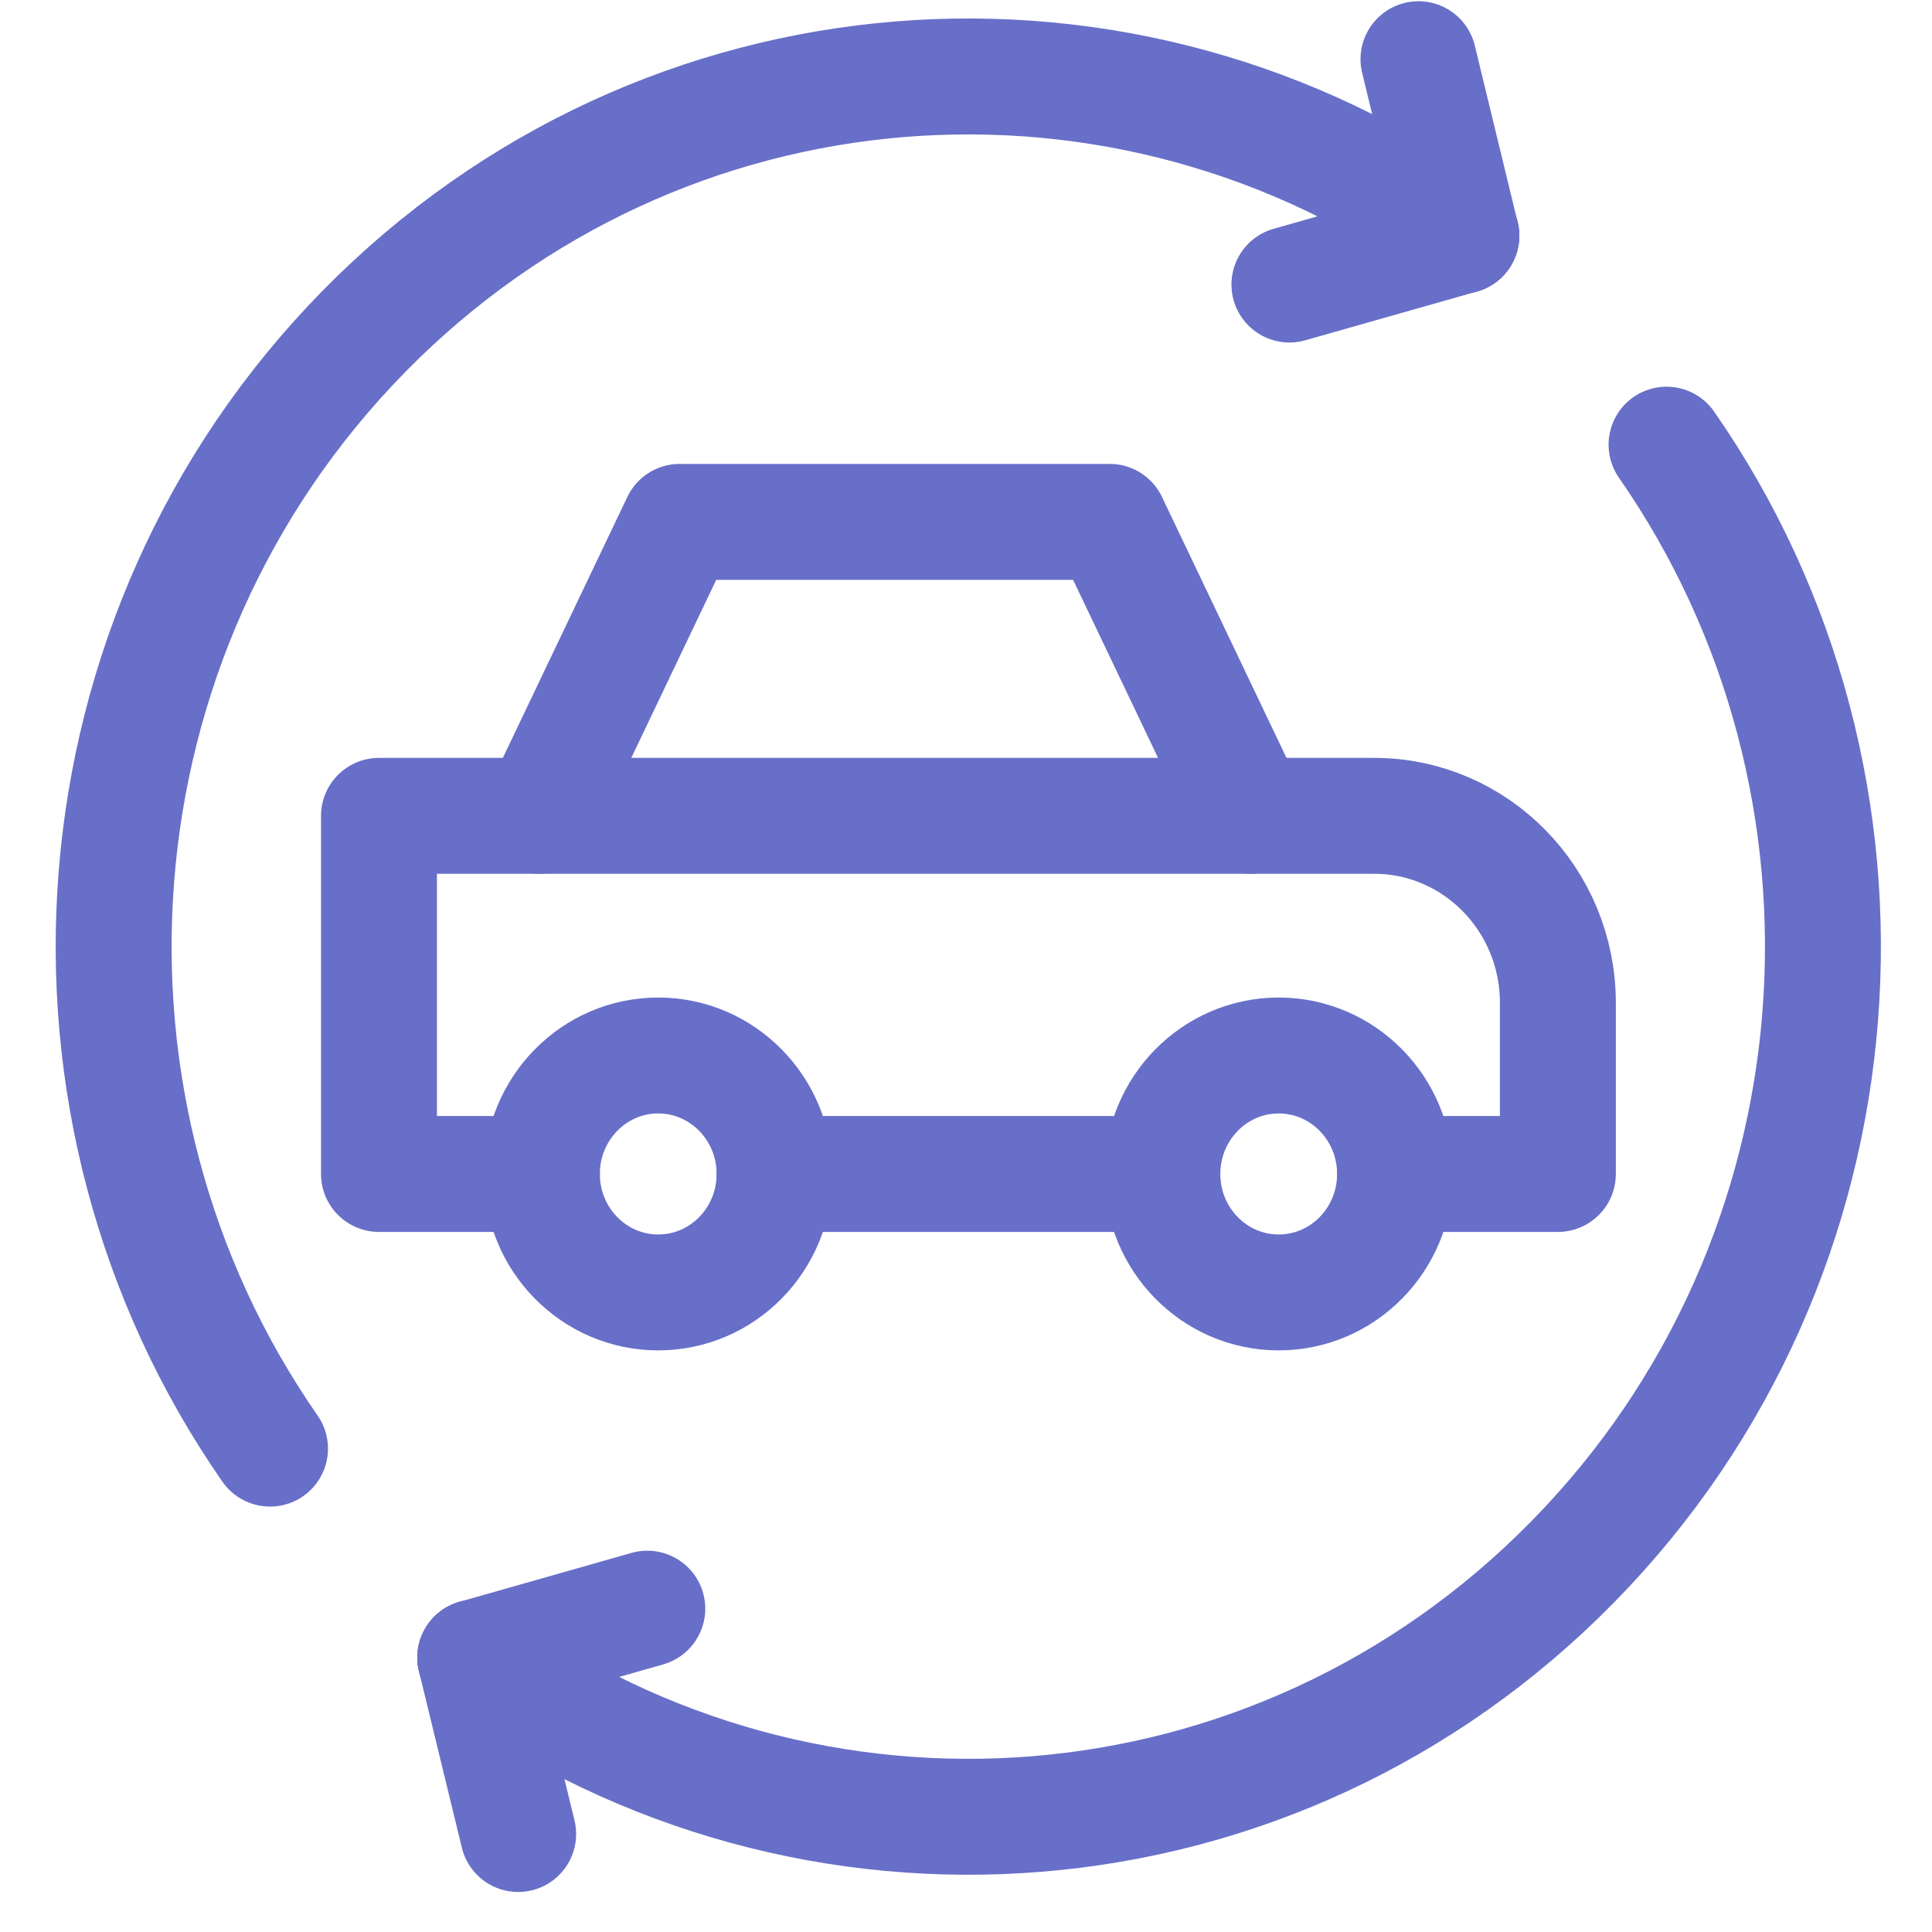
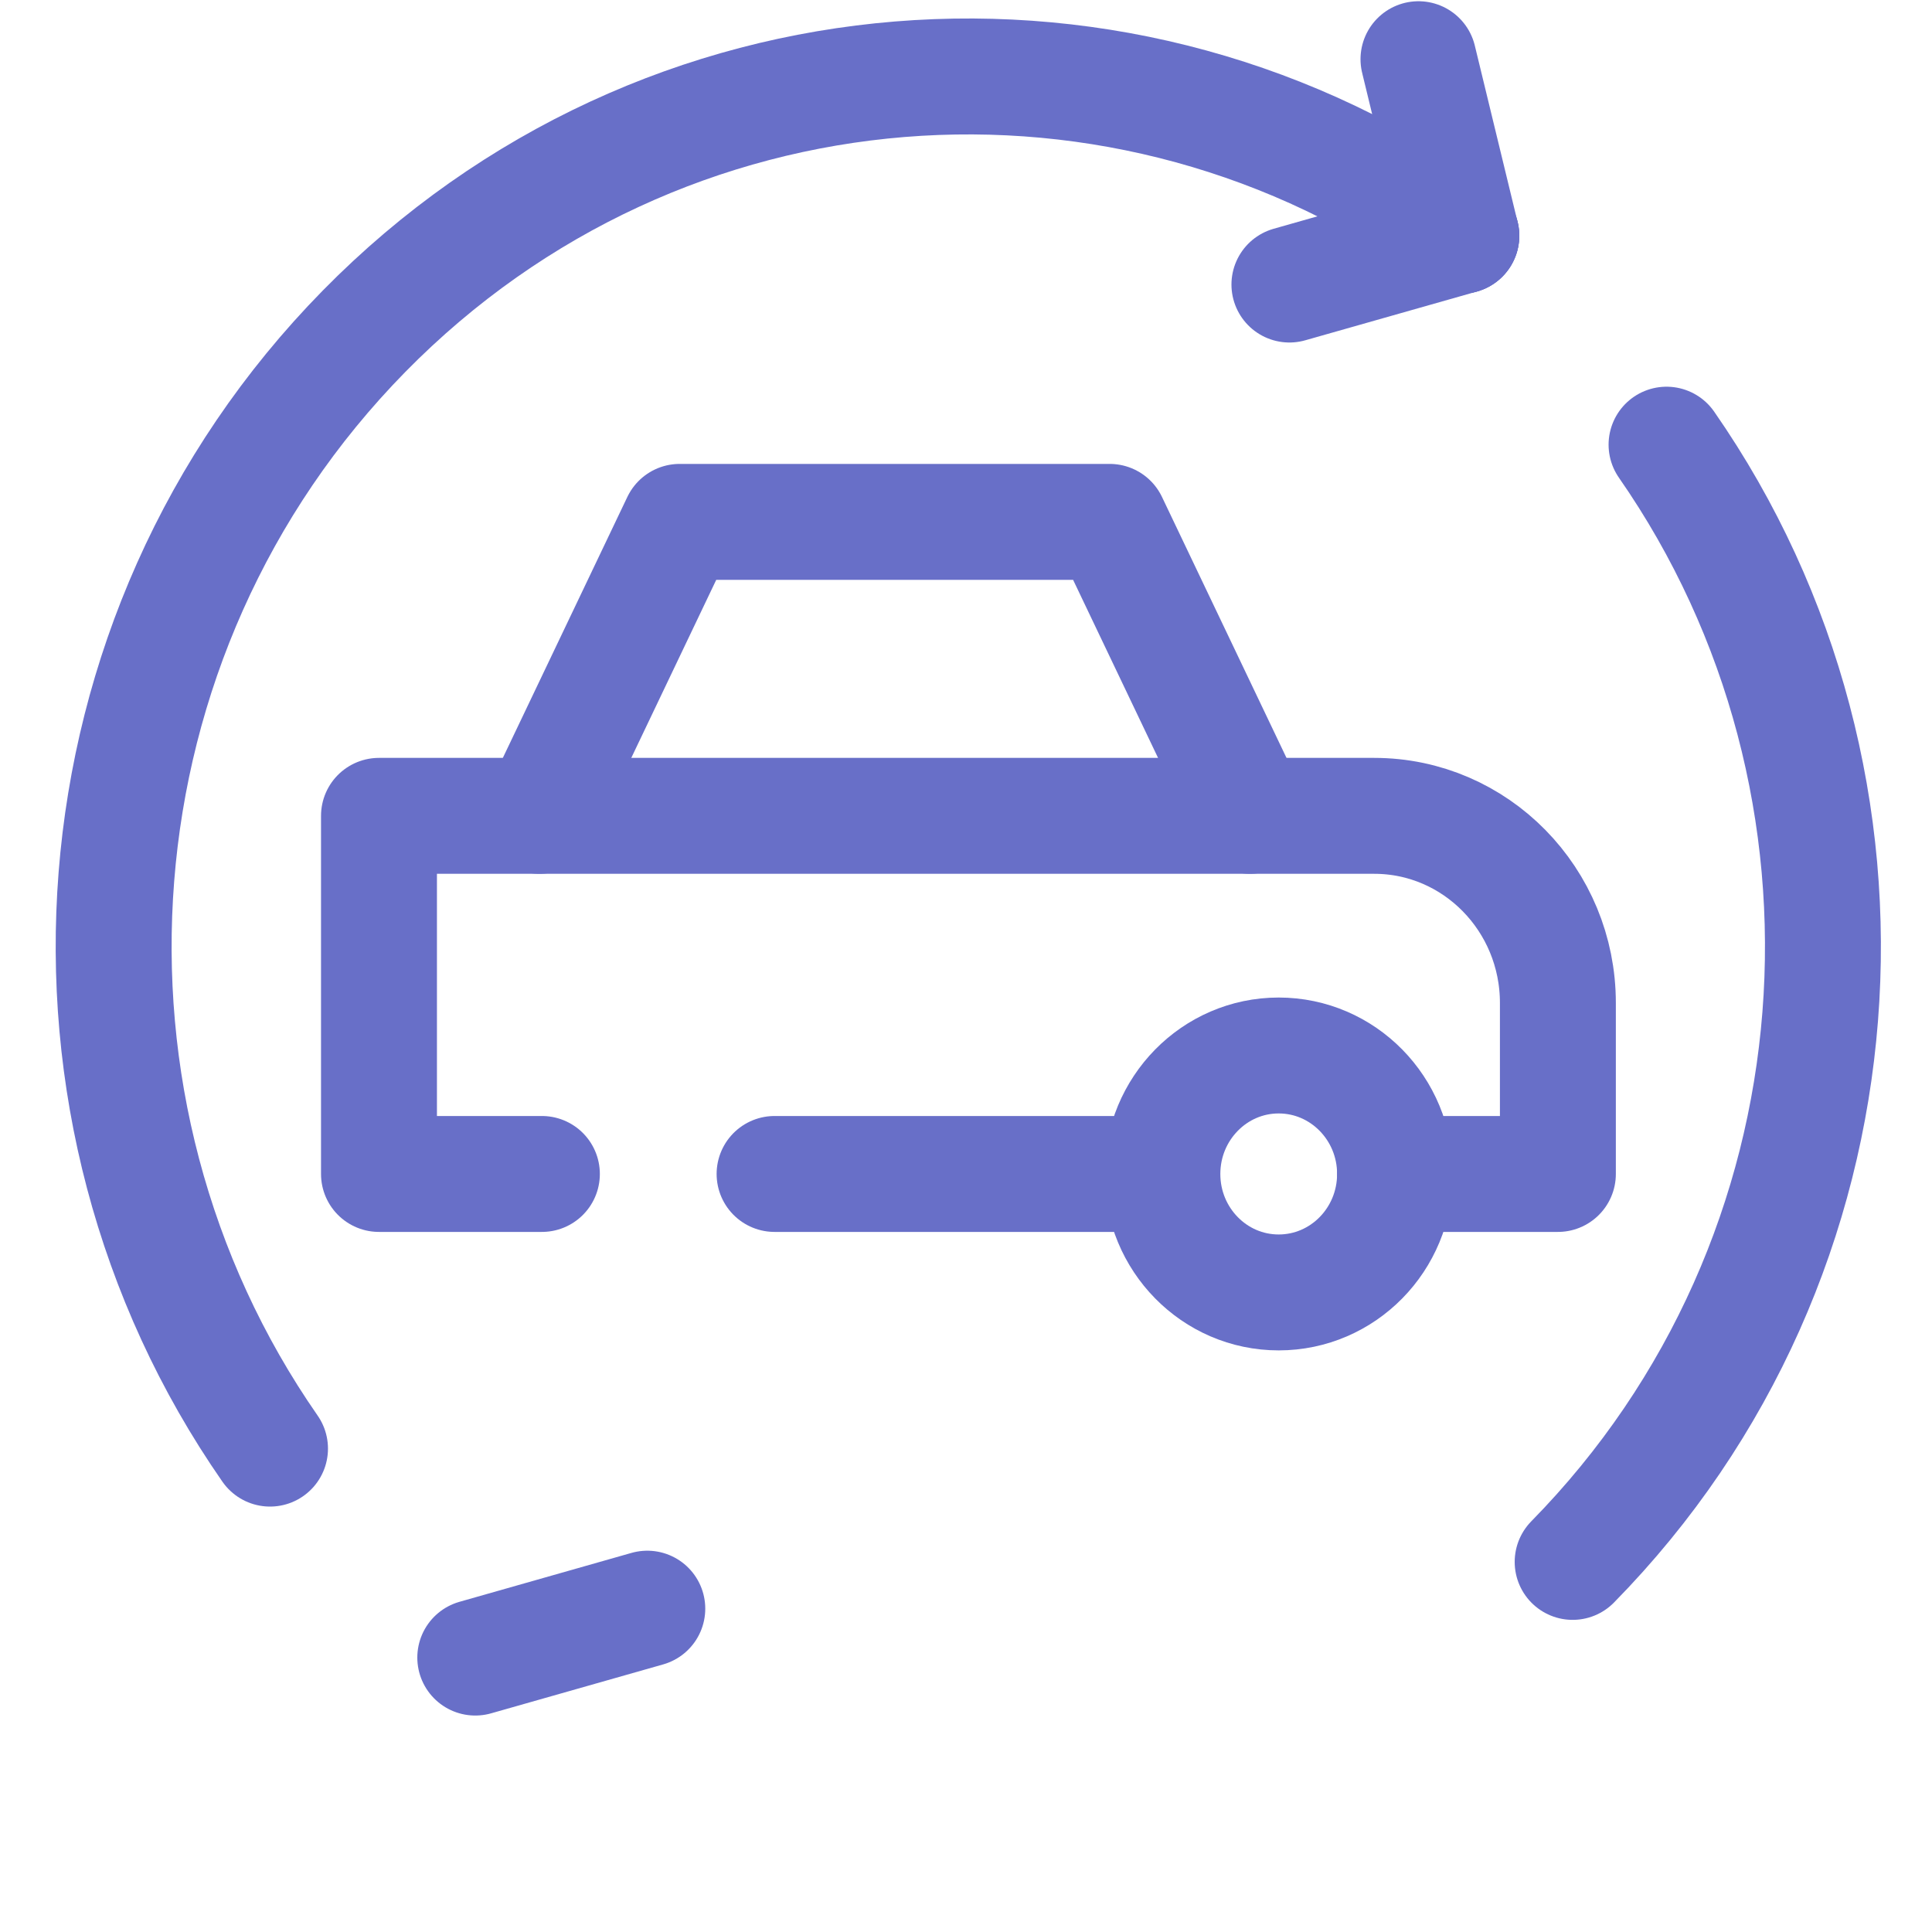
<svg xmlns="http://www.w3.org/2000/svg" width="25" height="25" viewBox="0 0 25 25" fill="none">
  <g clip-path="url(#clip0_3975_27308)">
    <path d="M3.494 18.745C0.438 14.35 0.844 8.224 4.71 4.287C8.576 0.351 14.593 -0.062 18.909 3.05" stroke="#686FC8" stroke-width="1.5" stroke-miterlimit="10" stroke-linecap="round" stroke-linejoin="round" />
    <path d="M18.91 3.05L16.685 3.682" stroke="#686FC8" stroke-width="1.5" stroke-miterlimit="10" stroke-linecap="round" stroke-linejoin="round" />
    <path d="M18.909 3.05L18.355 0.766" stroke="#686FC8" stroke-width="1.5" stroke-miterlimit="10" stroke-linecap="round" stroke-linejoin="round" />
-     <path d="M21.565 5.754C24.621 10.149 24.216 16.275 20.35 20.211C16.484 24.148 10.467 24.56 6.15 21.449" stroke="#686FC8" stroke-width="1.5" stroke-miterlimit="10" stroke-linecap="round" stroke-linejoin="round" />
+     <path d="M21.565 5.754C24.621 10.149 24.216 16.275 20.35 20.211" stroke="#686FC8" stroke-width="1.5" stroke-miterlimit="10" stroke-linecap="round" stroke-linejoin="round" />
    <path d="M6.15 21.449L8.376 20.816" stroke="#686FC8" stroke-width="1.5" stroke-miterlimit="10" stroke-linecap="round" stroke-linejoin="round" />
-     <path d="M6.15 21.449L6.705 23.732" stroke="#686FC8" stroke-width="1.5" stroke-miterlimit="10" stroke-linecap="round" stroke-linejoin="round" />
    <path d="M10.023 15.191H15.04" stroke="#686FC8" stroke-width="1.5" stroke-miterlimit="10" stroke-linecap="round" stroke-linejoin="round" />
-     <path d="M8.517 16.724C9.349 16.724 10.023 16.038 10.023 15.191C10.023 14.345 9.349 13.658 8.517 13.658C7.686 13.658 7.012 14.345 7.012 15.191C7.012 16.038 7.686 16.724 8.517 16.724Z" stroke="#686FC8" stroke-width="1.5" stroke-miterlimit="10" stroke-linecap="round" stroke-linejoin="round" />
    <path d="M16.546 16.724C17.378 16.724 18.052 16.038 18.052 15.191C18.052 14.345 17.378 13.658 16.546 13.658C15.715 13.658 15.041 14.345 15.041 15.191C15.041 16.038 15.715 16.724 16.546 16.724Z" stroke="#686FC8" stroke-width="1.5" stroke-miterlimit="10" stroke-linecap="round" stroke-linejoin="round" />
    <path d="M18.052 15.191H20.159V12.978C20.159 11.641 19.095 10.557 17.782 10.557H4.904V15.191H7.012" stroke="#686FC8" stroke-width="1.5" stroke-miterlimit="10" stroke-linecap="round" stroke-linejoin="round" />
    <path d="M16.174 10.557L14.359 6.753H8.795L6.98 10.557" stroke="#686FC8" stroke-width="1.5" stroke-miterlimit="10" stroke-linecap="round" stroke-linejoin="round" />
  </g>
  <defs>
    <clipPath id="clip0_3975_27308">
      <rect width="24.061" height="24.498" fill="white" transform="translate(0.5)" />
    </clipPath>
  </defs>
</svg>